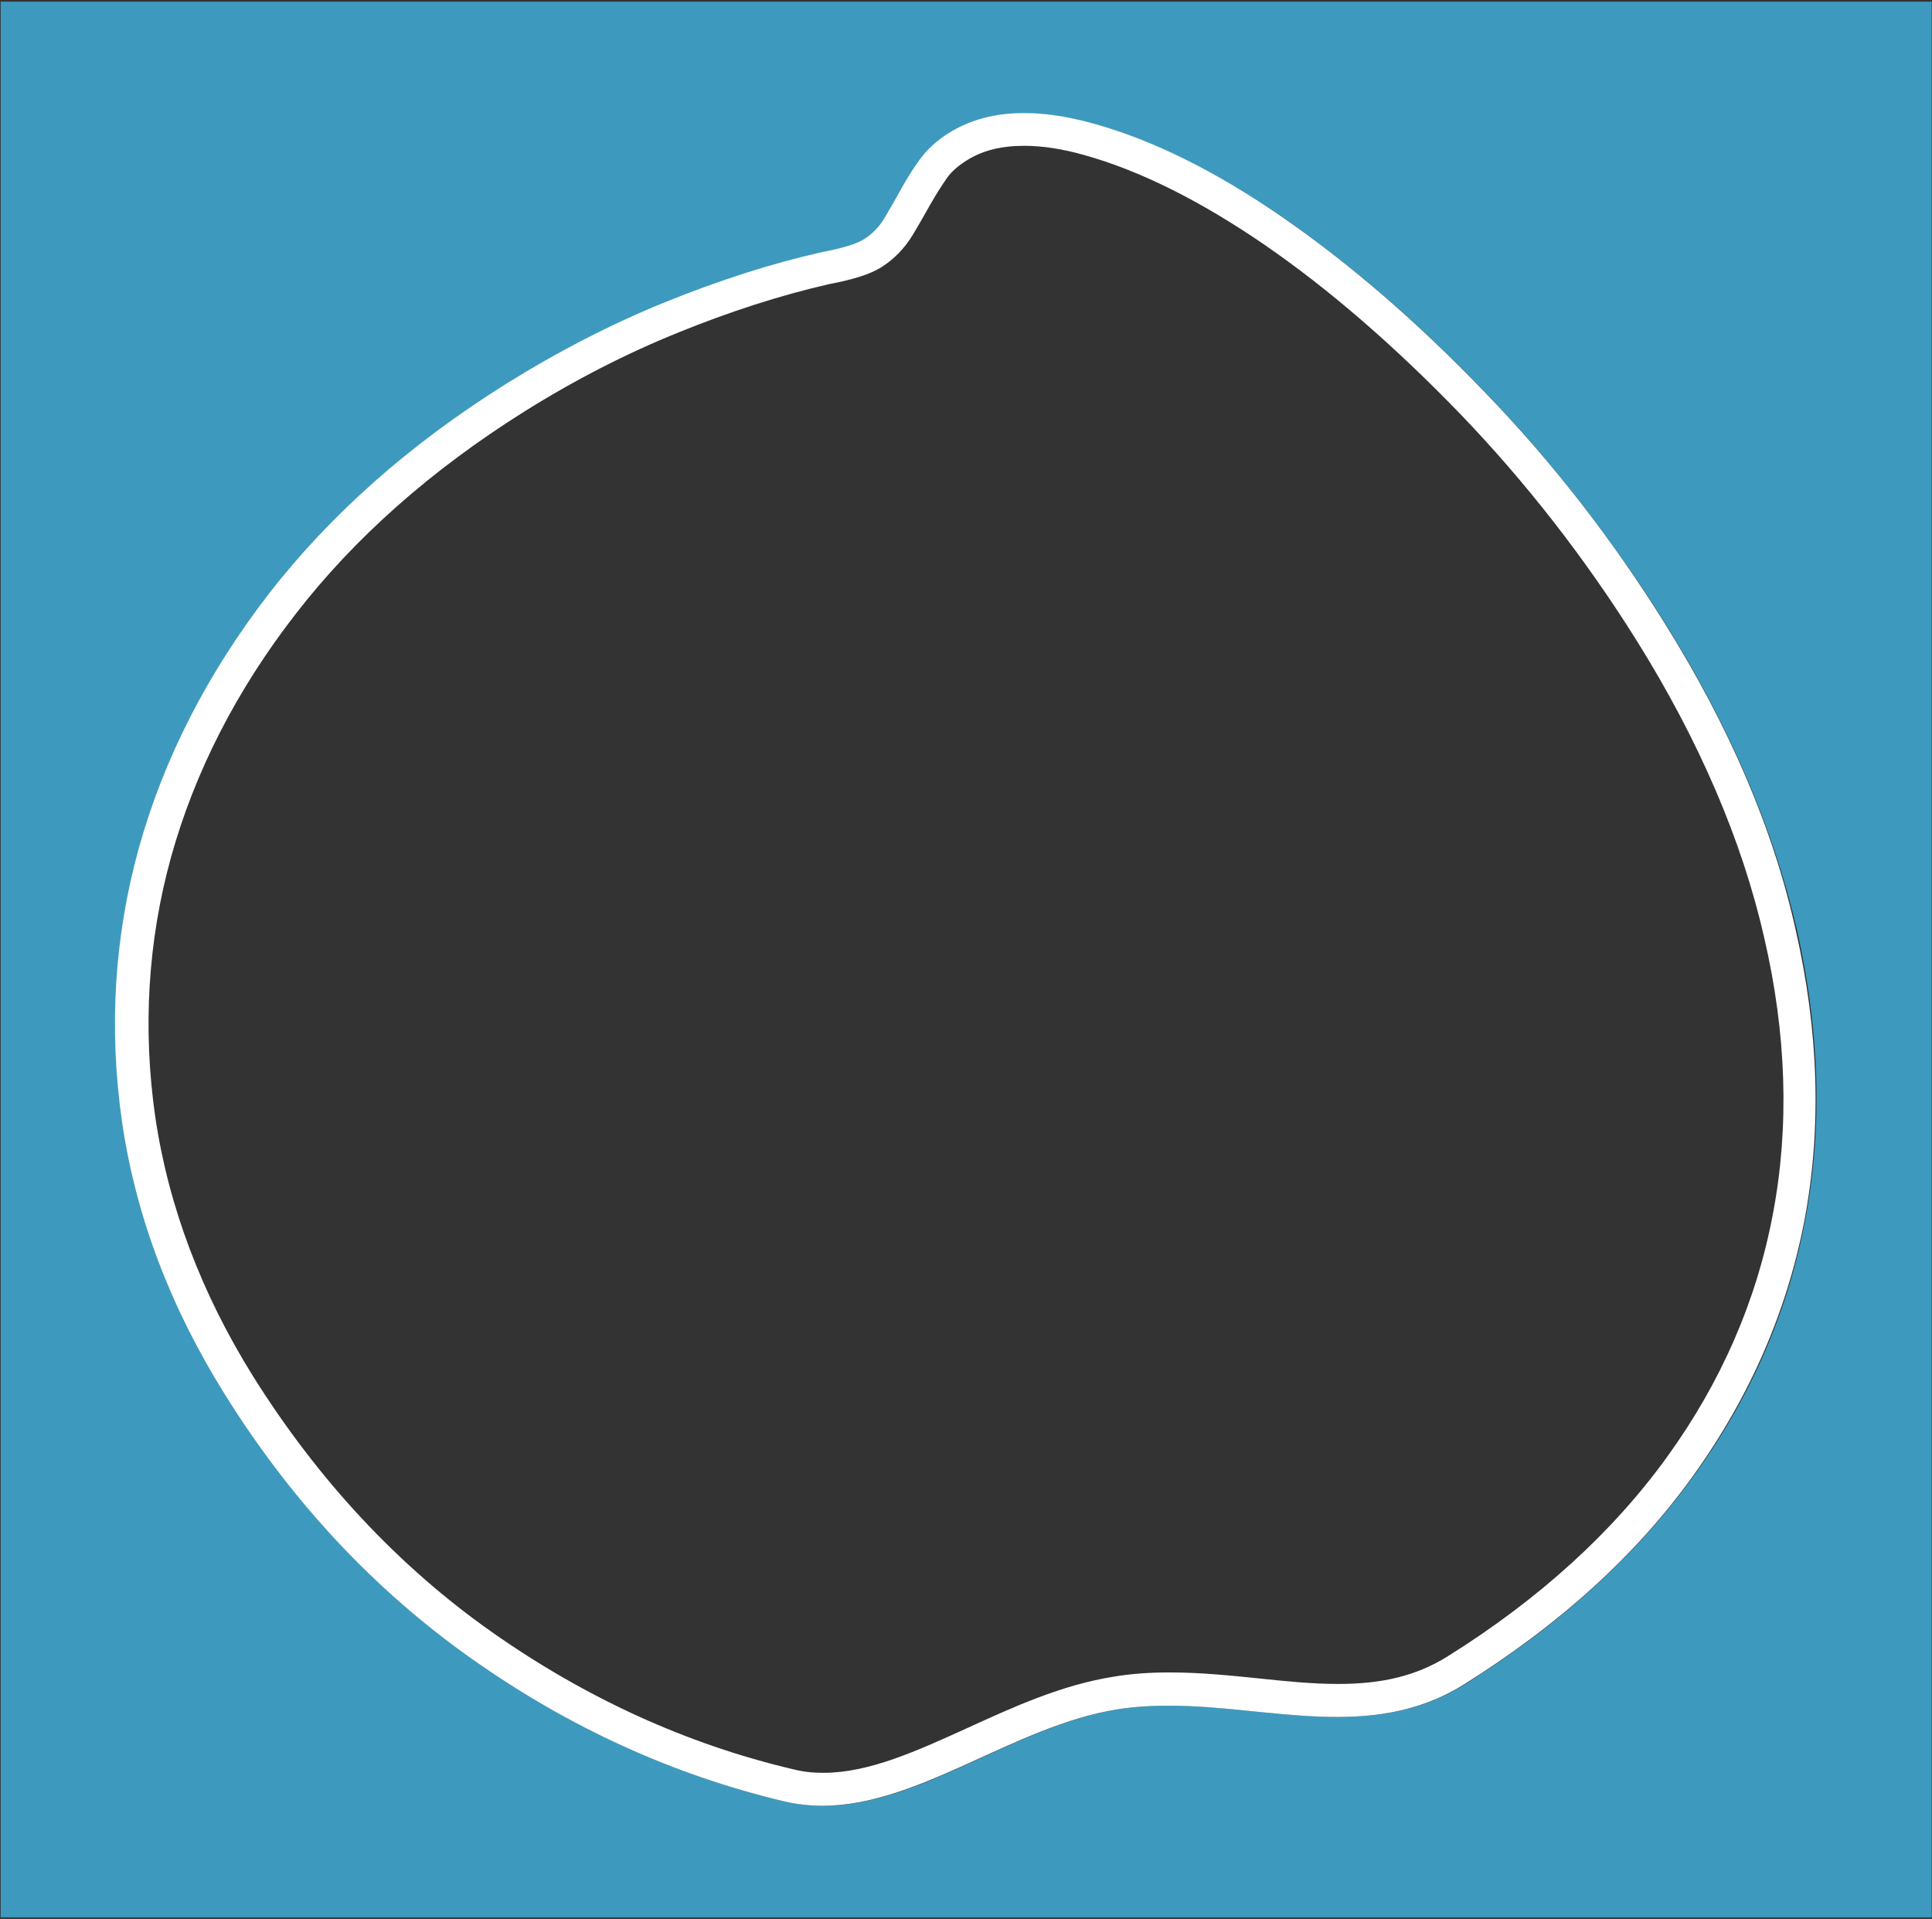
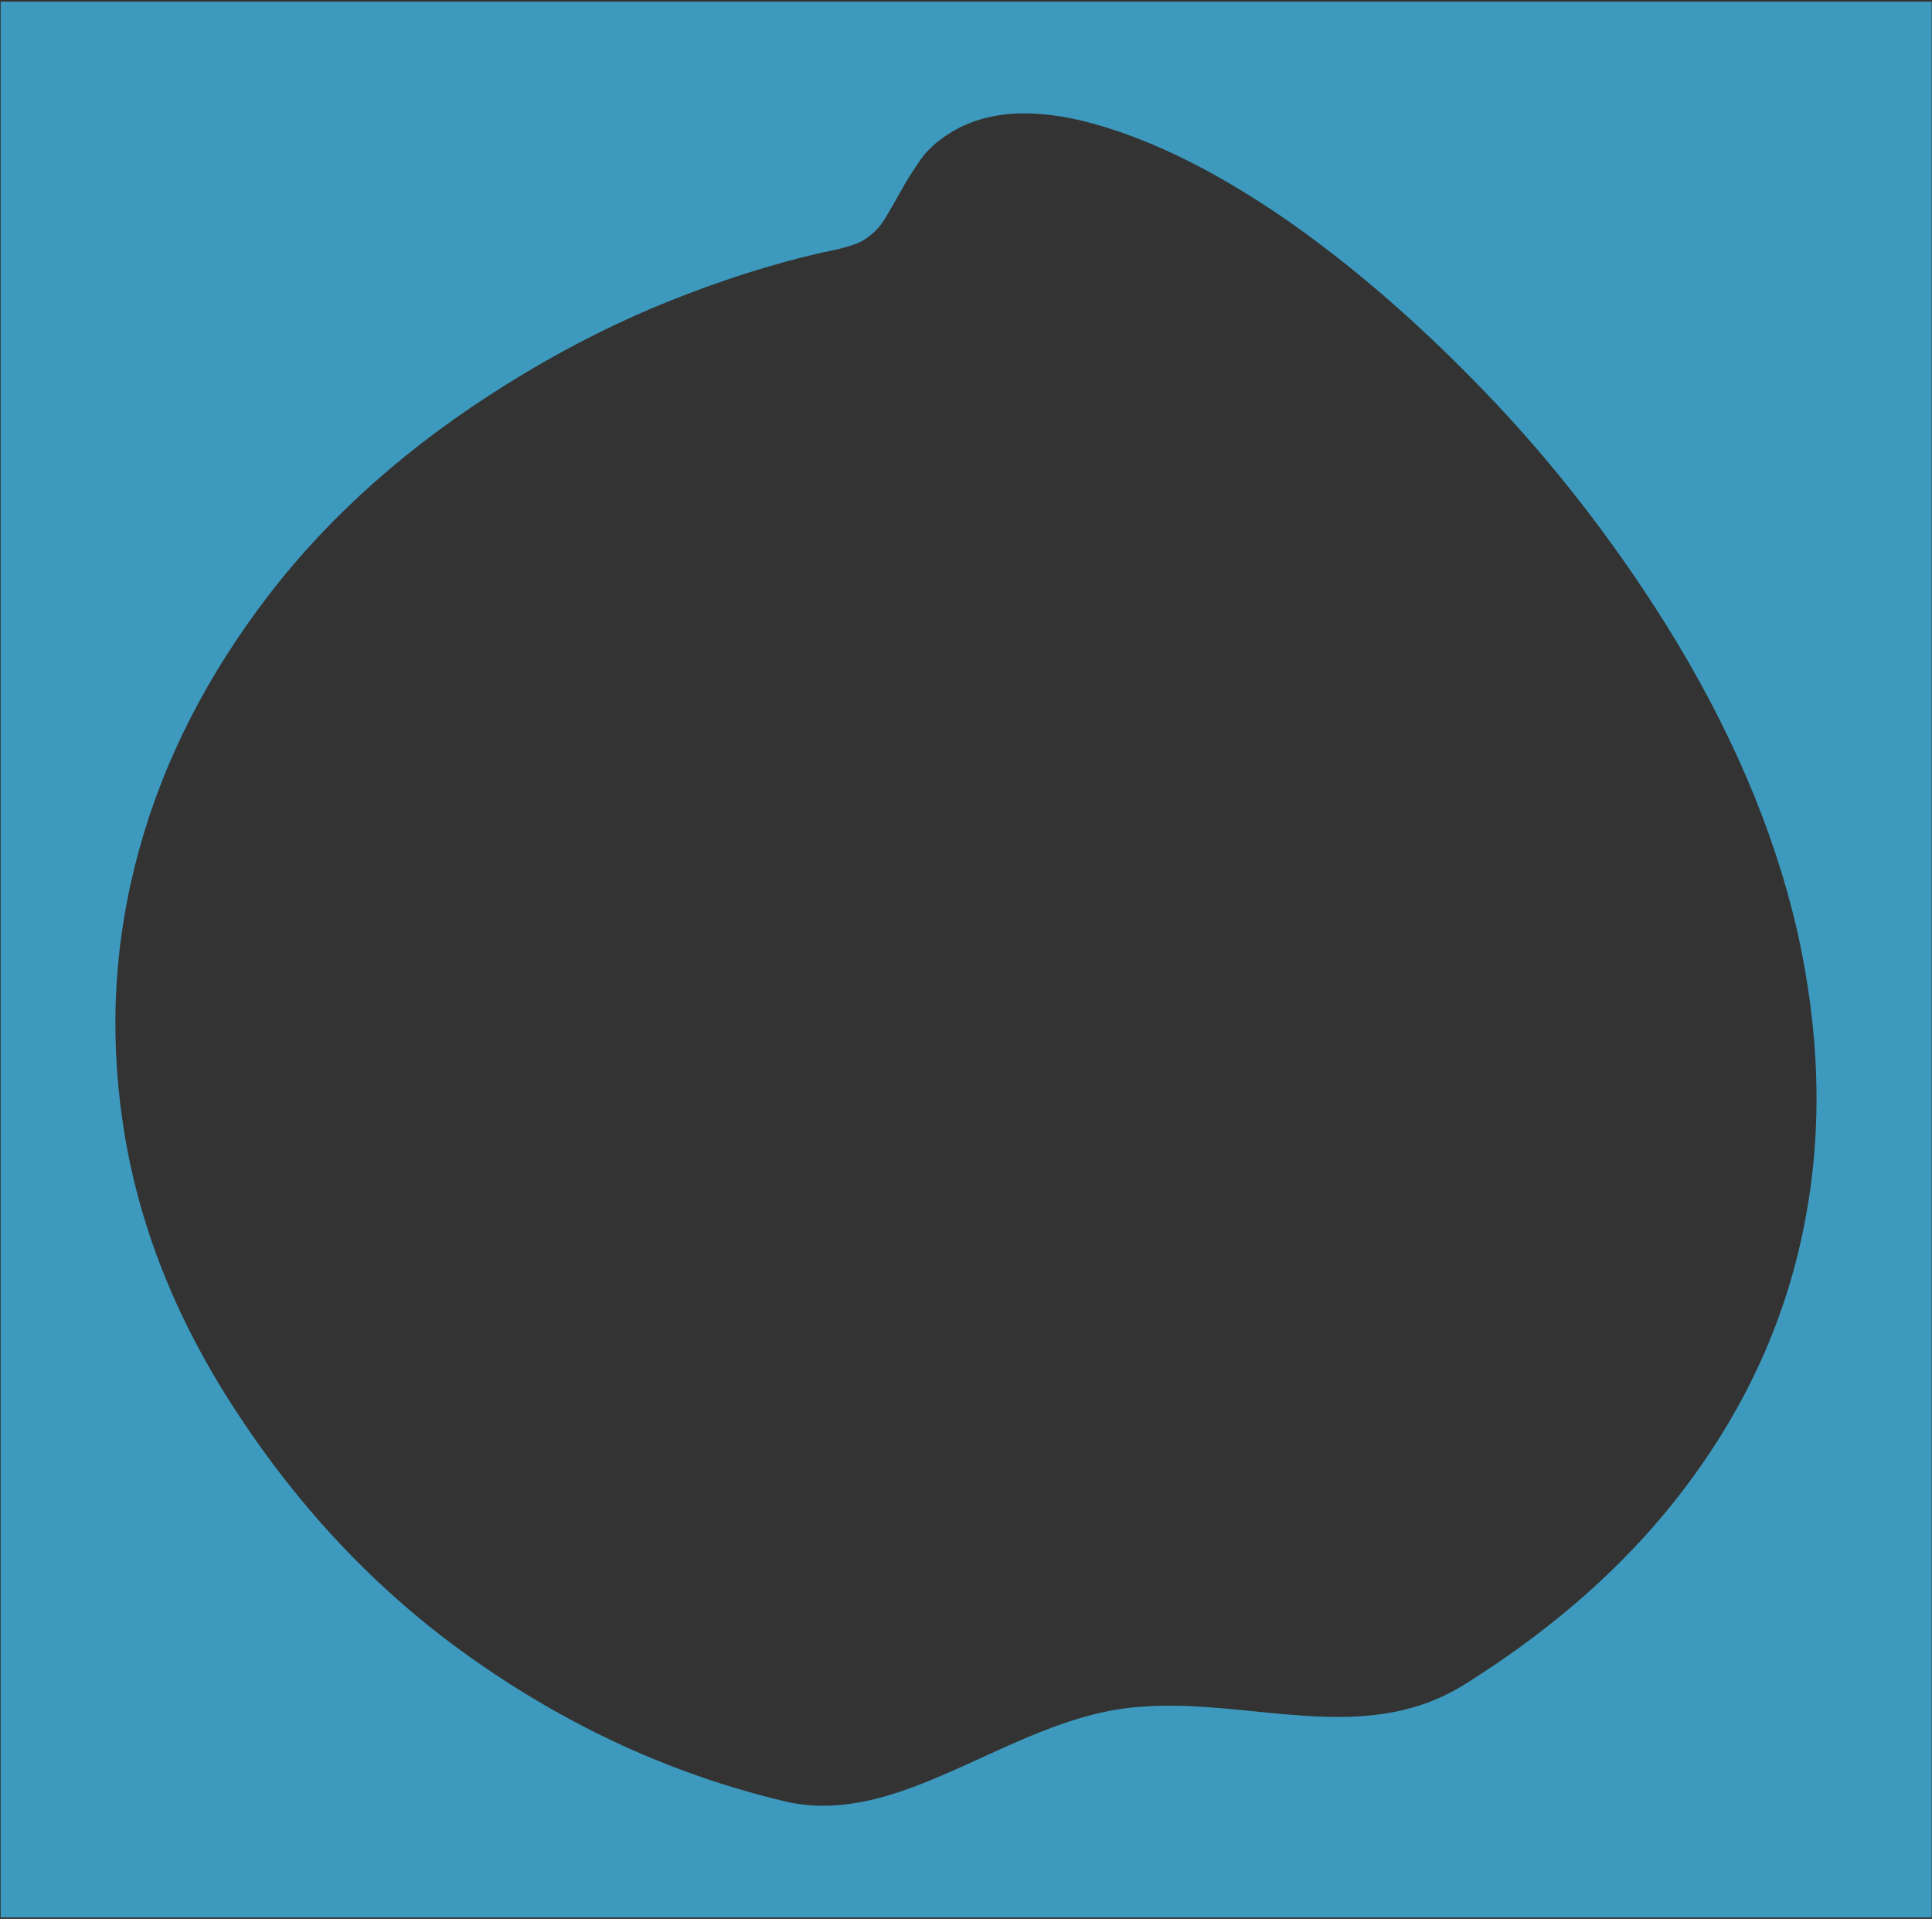
<svg xmlns="http://www.w3.org/2000/svg" version="1.1" id="Livello_1" x="0px" y="0px" viewBox="0 0 587 583" style="enable-background:new 0 0 587 583;" xml:space="preserve" preserveAspectRatio="none">
  <rect x="0" y="0" width="587" height="583" fill="#333333" stroke="none" />
  <style type="text/css">
	.st0{fill:#3D9ABE;}
	.st1{fill:#FFFFFF;}
	.st2{fill:#D8A548;}
</style>
  <g>
    <path class="st0" d="M0.2,0.5v582h586.7V0.5H0.2z M548.5,370.5c-5.2,27.9-16.5,53.9-33.9,77.9c-17.4,24.1-40.6,45.2-69.7,63.4   c-27.9,17.4-58.9,6.4-89.6,6.4c-5.2,0-10.4,0.3-15.5,1.1c-31.6,5-60.2,29.4-89.7,29.3c-3.8,0-7.7-0.4-11.5-1.3   c-33.7-8-65.4-22.4-95-43.3C114,483.2,89,456.4,68.5,423.7c-16.6-26.6-27-54.1-31.2-82.6c-4.2-28.5-2.5-56.2,5.1-83.4   c7.5-27.1,20.7-52.8,39.4-77.1c18.7-24.3,42.8-45.6,72.2-63.9c15.9-9.9,32-18.2,48.3-24.8c16.3-6.6,32.2-11.7,47.6-15.2   c6.2-1.2,10.4-2.4,12.6-3.8c2.6-1.7,4.8-3.8,6.4-6.5c1.6-2.7,3.3-5.6,5-8.7c1.7-3.1,3.7-6.2,5.8-9.2c2.1-3,5.1-5.7,8.8-8   c11.1-7,25.7-7.9,43.8-2.9c18,5,37.3,14.6,57.7,28.6c20.4,14.1,40.8,31.7,61.2,52.9c20.4,21.2,38.6,44.6,54.7,70.2   c19.7,31.5,33,62.6,40.1,93.3C552.9,313.3,553.8,342.6,548.5,370.5z" />
-     <path class="st1" d="M505.7,189.2c-16-25.6-34.2-49-54.7-70.2c-20.4-21.2-40.8-38.8-61.2-52.9c-20.4-14.1-39.6-23.6-57.7-28.6   c-18-5-32.6-4.1-43.8,2.9c-3.7,2.3-6.6,5-8.8,8c-2.2,3-4.1,6.1-5.8,9.2c-1.7,3.1-3.4,6-5,8.7c-1.6,2.7-3.8,4.9-6.4,6.5   c-2.1,1.3-6.3,2.6-12.6,3.8c-15.5,3.5-31.3,8.6-47.6,15.2c-16.3,6.6-32.4,14.9-48.3,24.8c-29.4,18.4-53.4,39.7-72.2,63.9   c-18.7,24.3-31.8,49.9-39.4,77.1c-7.5,27.1-9.2,54.9-5.1,83.4c4.2,28.5,14.6,56,31.2,82.6c20.4,32.7,45.5,59.5,75.1,80.4   c29.6,20.9,61.3,35.3,95,43.3c3.9,0.9,7.7,1.3,11.5,1.3c29.5,0,58.2-24.3,89.7-29.3c5.1-0.8,10.3-1.1,15.5-1.1   c30.7,0,61.7,11,89.6-6.4c29.1-18.2,52.4-39.3,69.7-63.4c17.3-24.1,28.6-50.1,33.9-77.9c5.2-27.9,4.3-57.2-2.7-87.9   C538.8,251.8,525.4,220.7,505.7,189.2z M538.7,368.6c-4.9,26.3-15.7,51.2-32.1,73.9c-16.5,22.9-39,43.4-66.9,60.8   c-9.2,5.7-19.4,8.3-33.1,8.3c-7.8,0-15.8-0.8-24.3-1.7c-8.7-0.9-17.8-1.8-26.9-1.8c-6.2,0-11.8,0.4-17.1,1.3   c-15.7,2.5-30.2,9.1-44.2,15.5c-15.4,7-30,13.7-43.9,13.7c0,0,0,0,0,0h0c0,0,0,0,0,0c-3.2,0-6.2-0.3-9.3-1.1   c-32.3-7.6-63.1-21.7-91.5-41.7c-28.4-20-52.7-46.1-72.4-77.5c-15.8-25.3-25.8-51.8-29.8-78.8c-3.9-26.9-2.3-53.6,4.8-79.2   c7.2-25.8,19.8-50.5,37.7-73.6c17.9-23.2,41.3-43.9,69.5-61.6c15.3-9.6,31.1-17.7,46.7-24c15.7-6.4,31.2-11.4,46.1-14.8   c7.4-1.4,12.3-3,15.6-5c4-2.5,7.2-5.8,9.7-9.9c1.7-2.8,3.4-5.8,5.2-9c1.6-2.8,3.3-5.6,5.2-8.3c1.4-2,3.4-3.7,5.9-5.3   c4.9-3.1,10.6-4.5,17.6-4.5c5.4,0,11.5,0.9,18.2,2.8c16.9,4.7,35.3,13.9,54.7,27.2c19.8,13.6,39.8,31,59.7,51.6   c19.8,20.6,37.8,43.7,53.4,68.6c19,30.4,32.1,60.8,38.8,90.3C542.8,314,543.7,342.2,538.7,368.6z" />
-     <polygon class="st2" points="250.1,538.7 250.1,538.7 250.1,538.7  " />
  </g>
</svg>